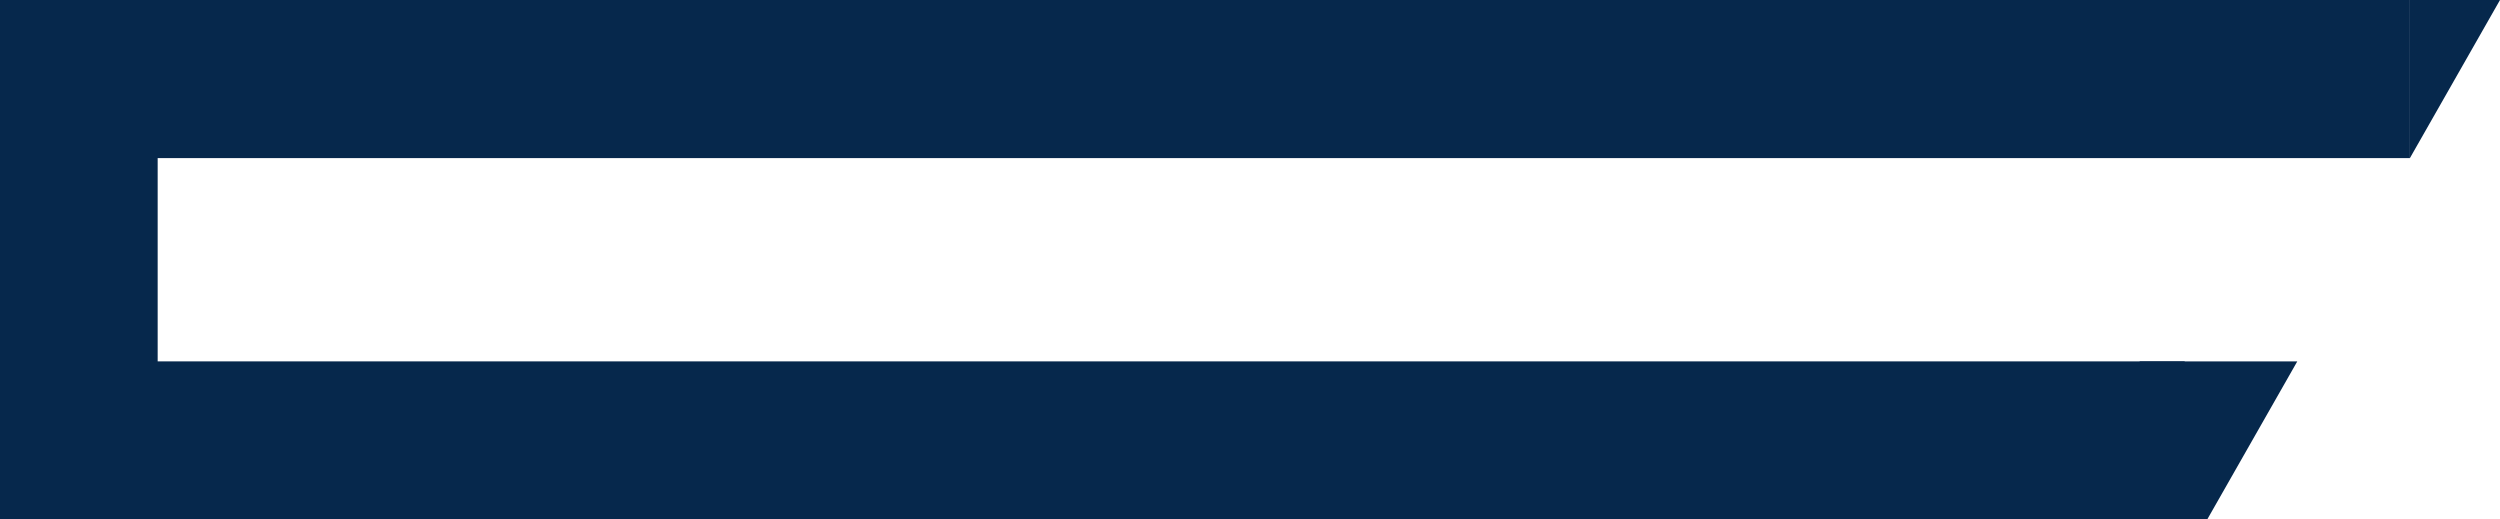
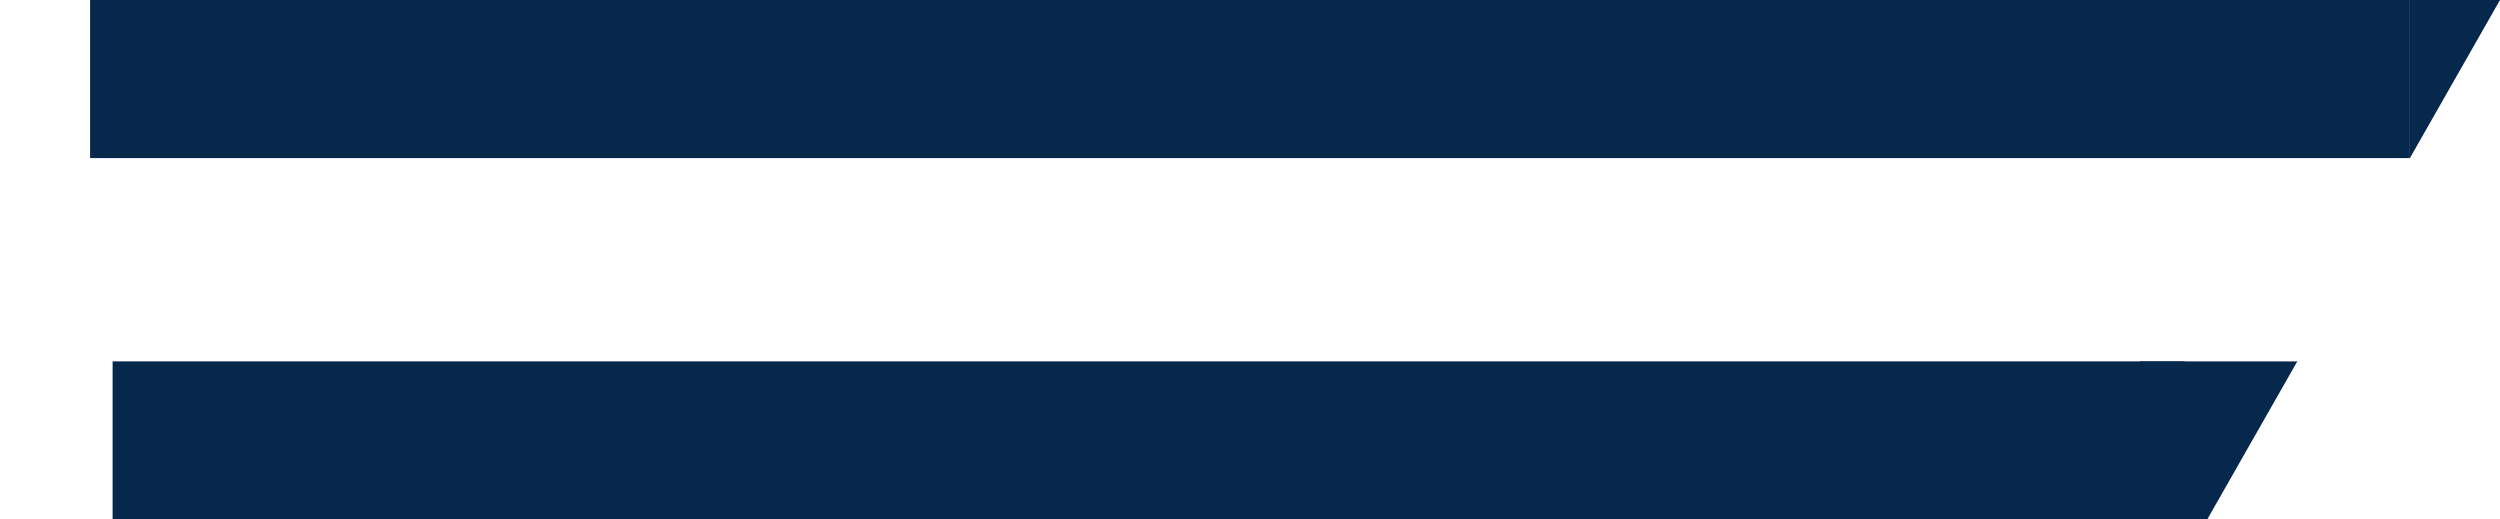
<svg xmlns="http://www.w3.org/2000/svg" width="154" height="32" viewBox="0 0 154 32" fill="none">
  <g clip-path="url(#clip0_789_1413)">
    <path d="M148.45 0H154L148.45 9.739V0Z" fill="#06284c" />
-     <path d="M9.712 0H0V32H9.712V0Z" fill="#06284c" />
    <path d="M148.451 0H5.55V9.739H148.451V0Z" fill="#06284c" />
    <path d="M134.576 22.261H6.937V32H134.576V22.261Z" fill="#06284c" />
    <path d="M135.964 32L141.513 22.261H131.802L131.843 32H135.964Z" fill="#06284c" />
  </g>
  <defs>
    <clipPath>
-       <rect width="154" height="32" fill="white" />
-     </clipPath>
+       </clipPath>
  </defs>s</svg>